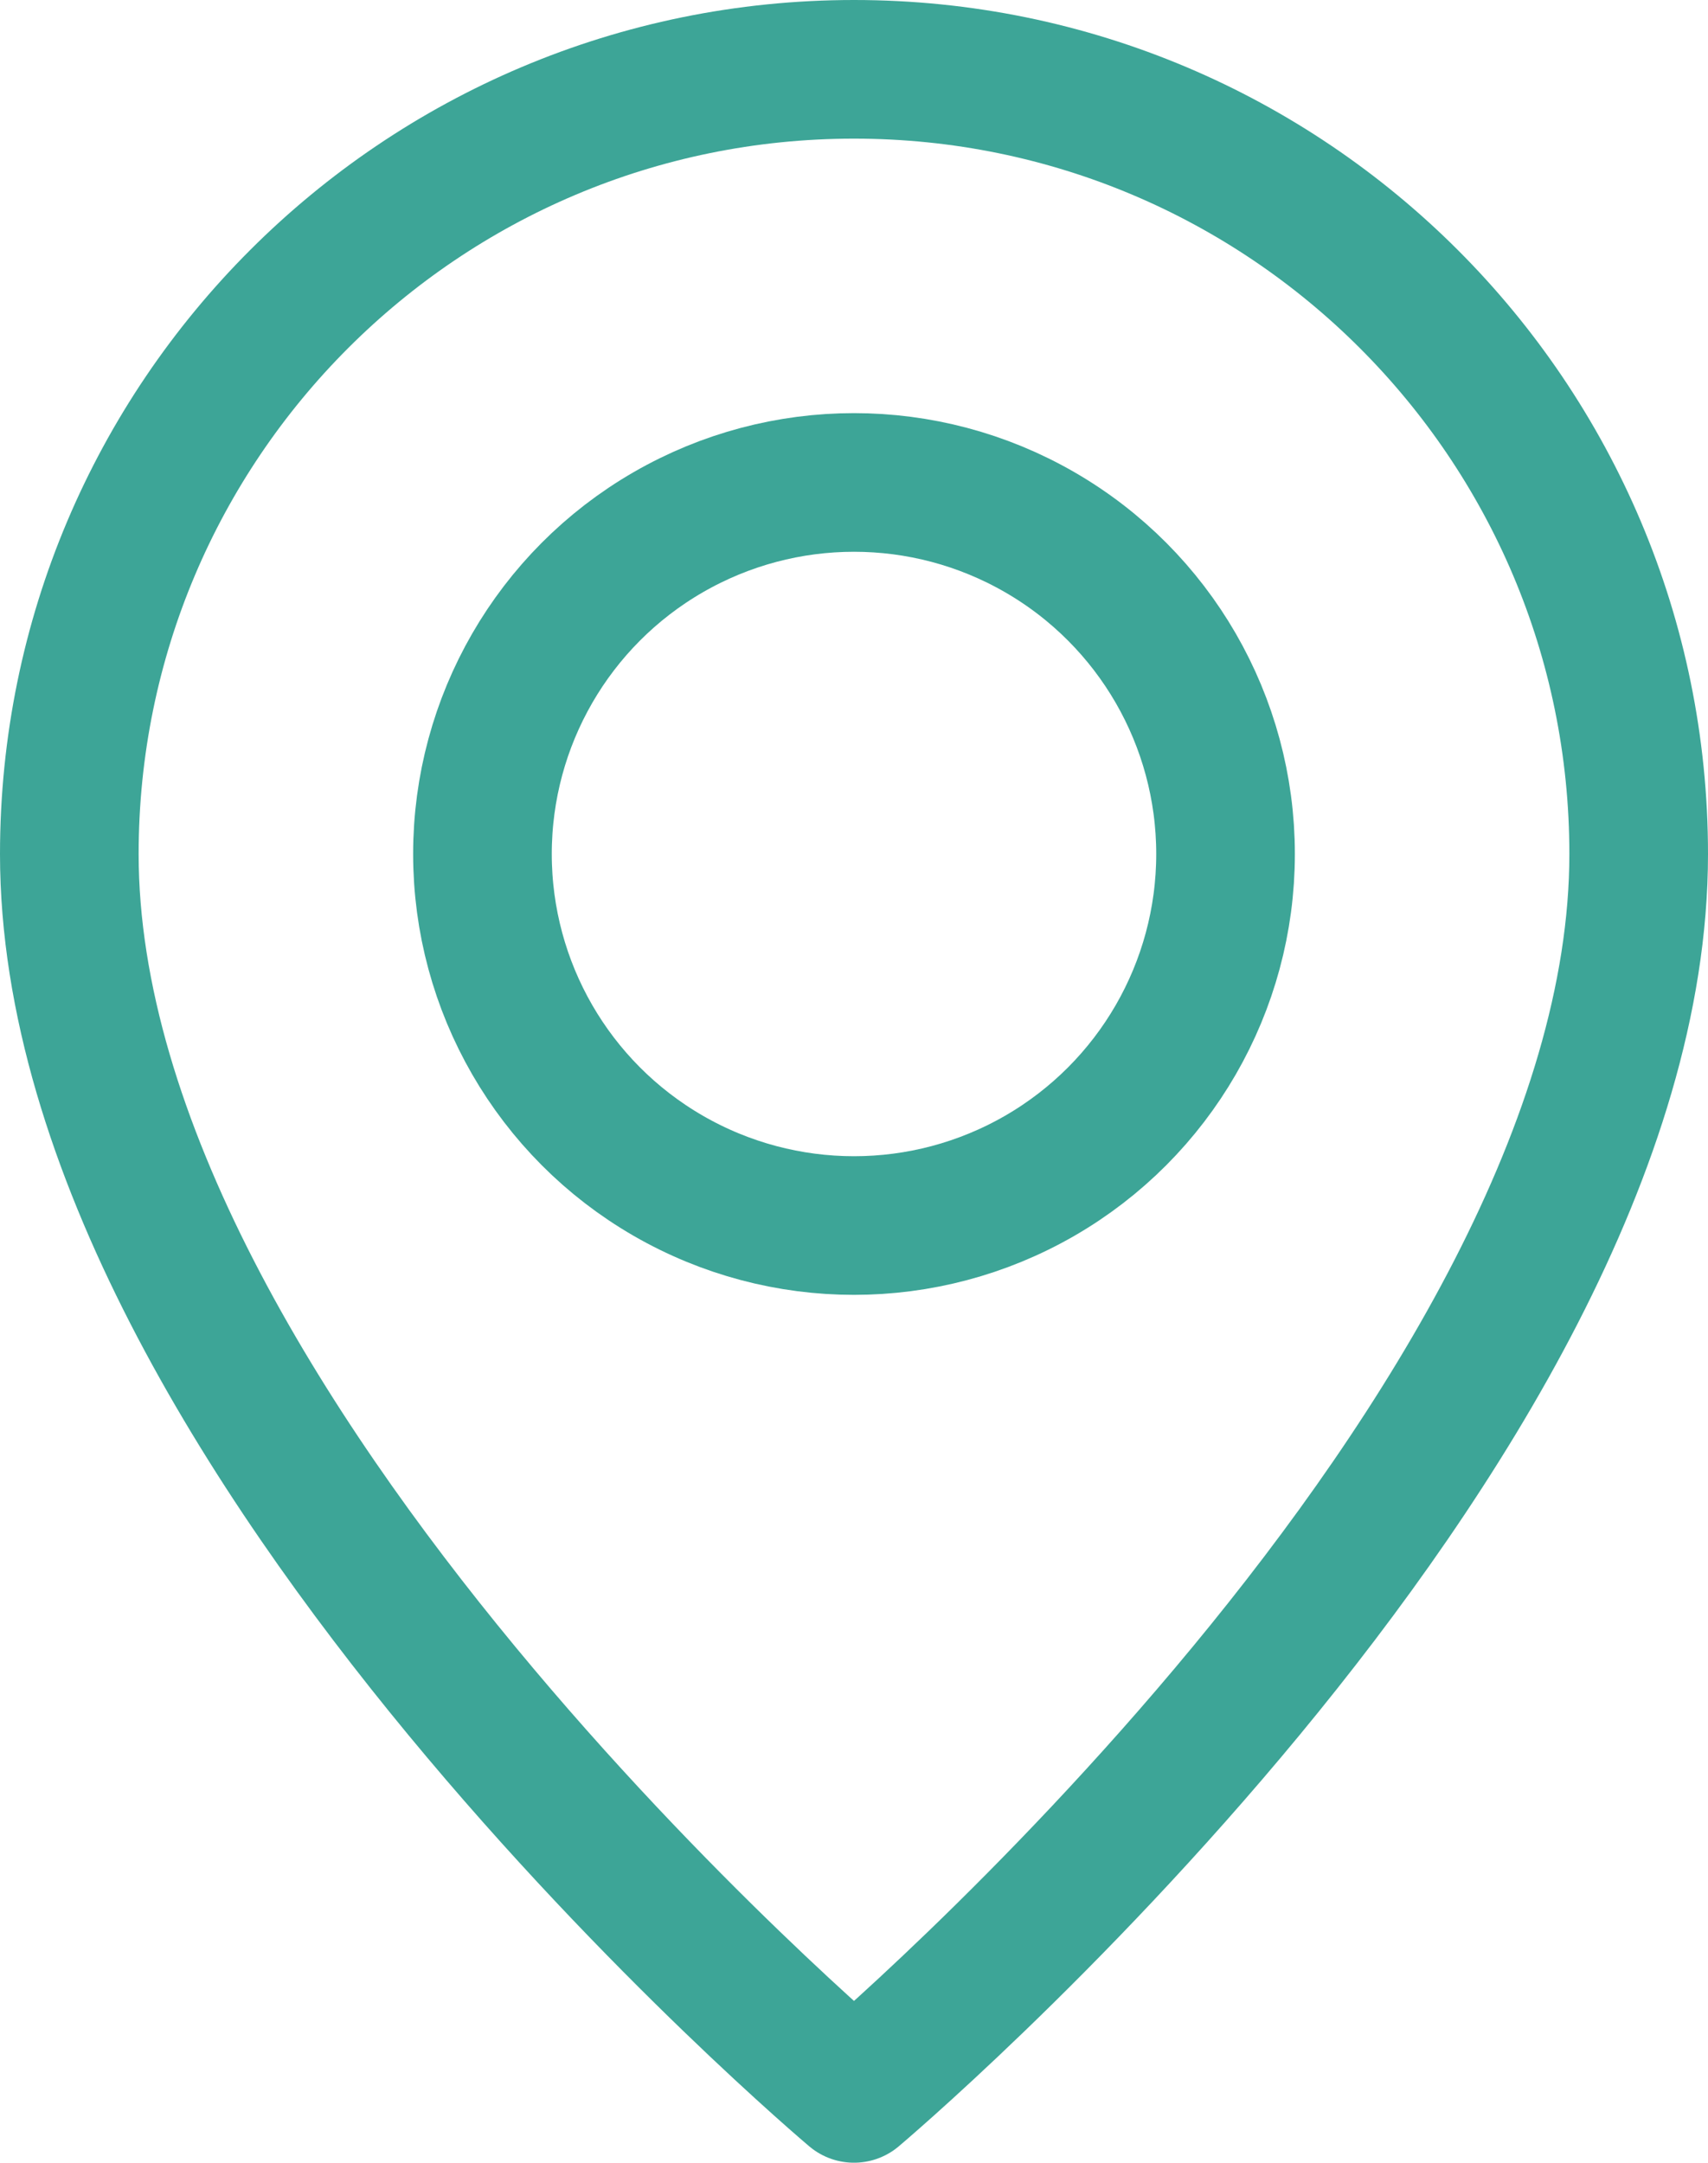
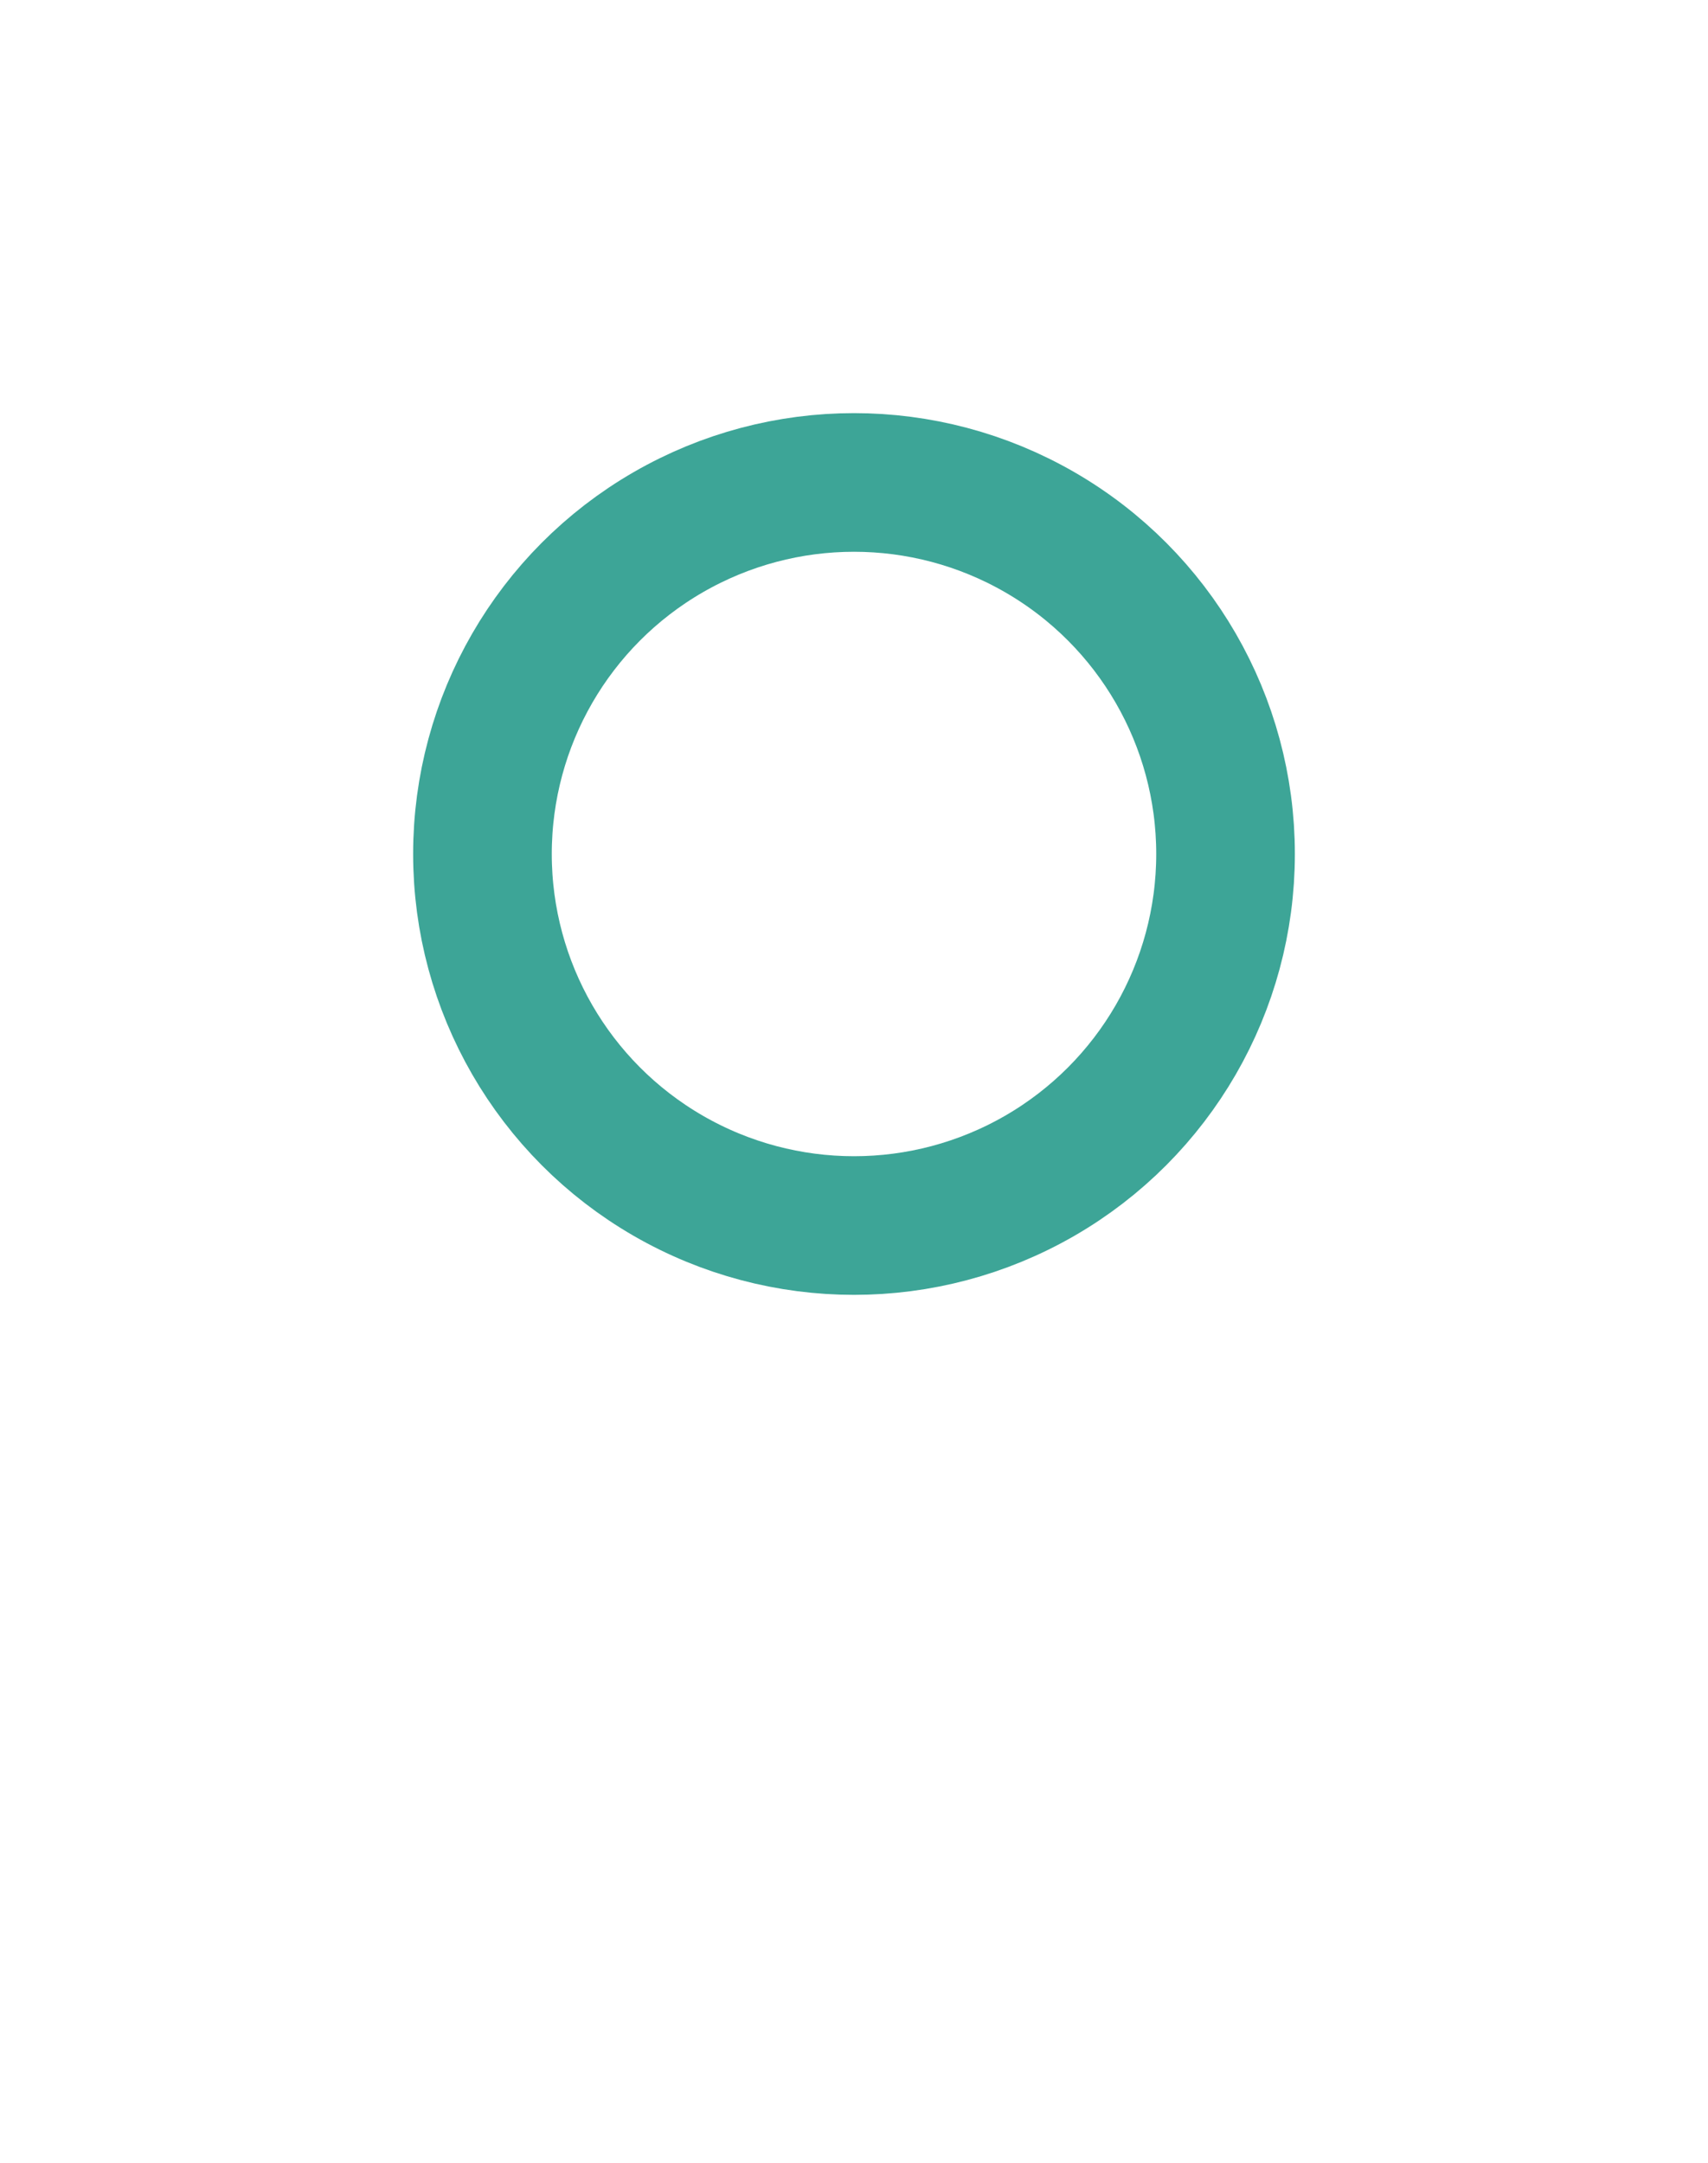
<svg xmlns="http://www.w3.org/2000/svg" id="uuid-1de86f55-262c-4cba-91a7-3423edbc0550" viewBox="0 0 18.48 23.4">
  <g id="uuid-d3ade56f-90b1-4eee-8ff0-5812cfc2a21f">
    <circle cx="9.24" cy="9.24" r="4.02" style="fill:none; stroke:#3da597; stroke-miterlimit:10; stroke-width:1.5px;" />
-     <path d="M17.73,9.24c0,6.26-8.49,13.41-8.49,13.41,0,0-8.49-7.15-8.49-13.41C.75,4.55,4.55.75,9.24.75s8.49,3.8,8.49,8.49Z" style="fill:none; fill-rule:evenodd; stroke:#3da597; stroke-linecap:round; stroke-linejoin:round; stroke-width:1.5px;" />
  </g>
</svg>